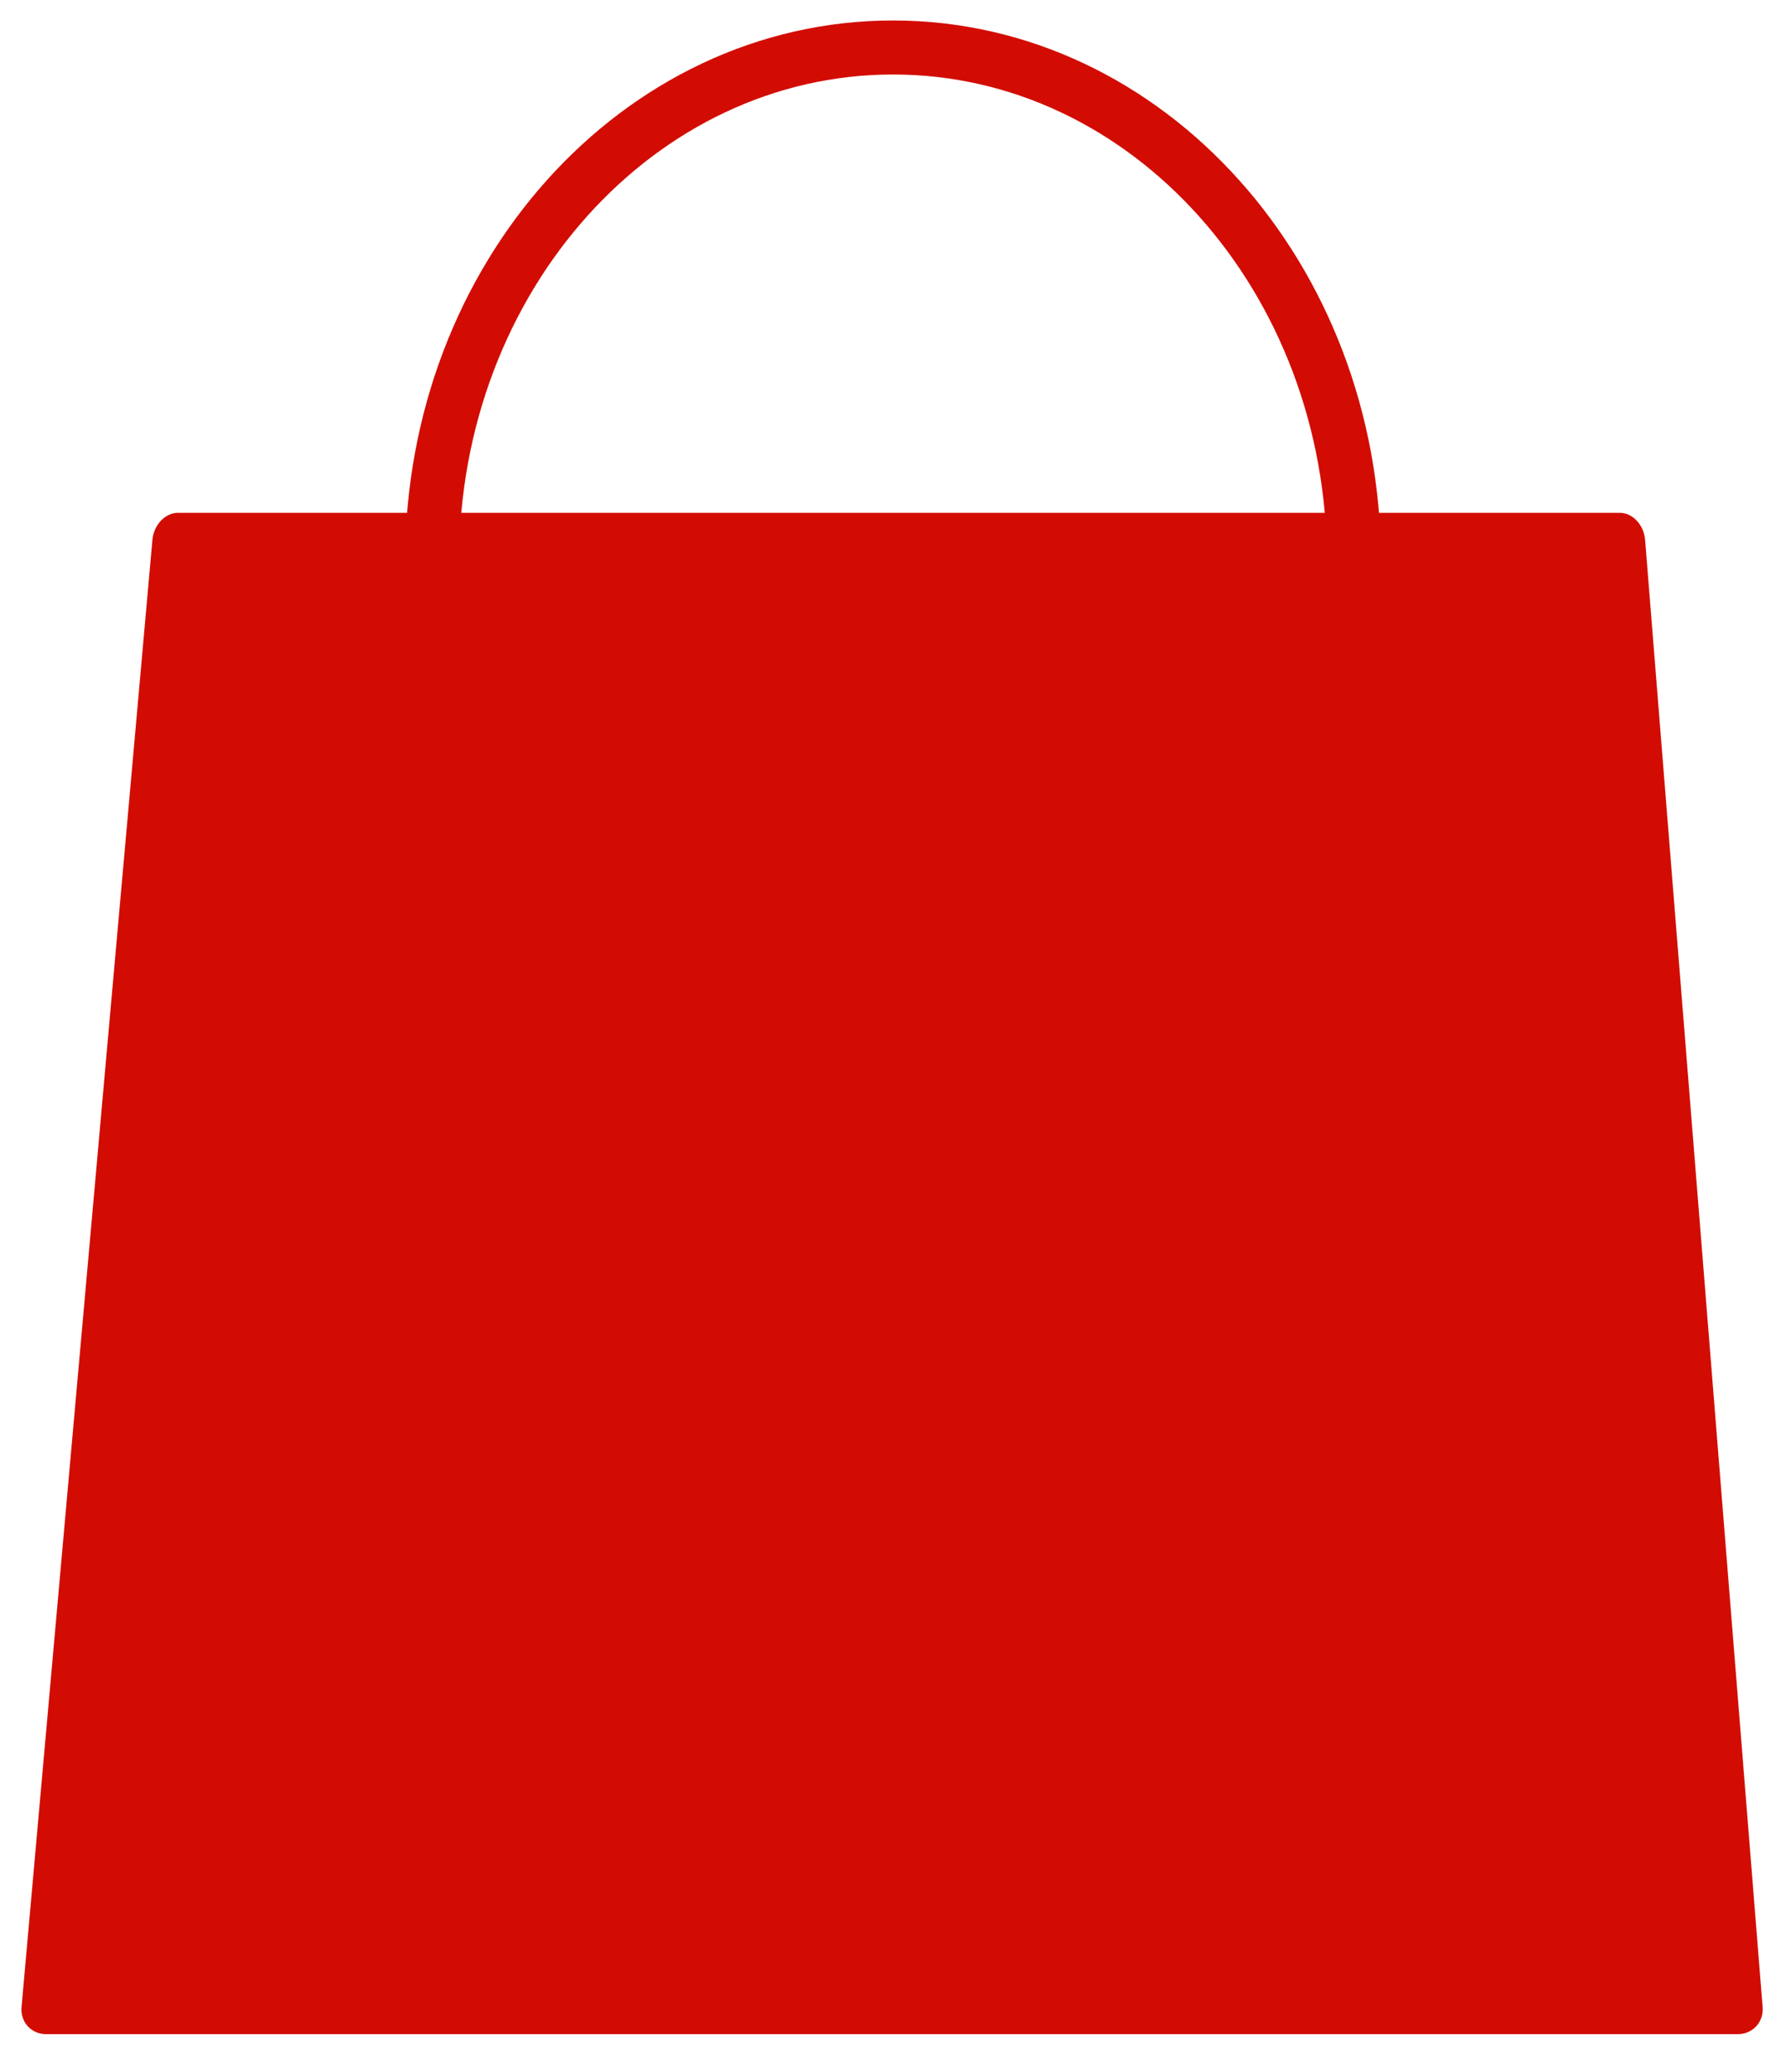
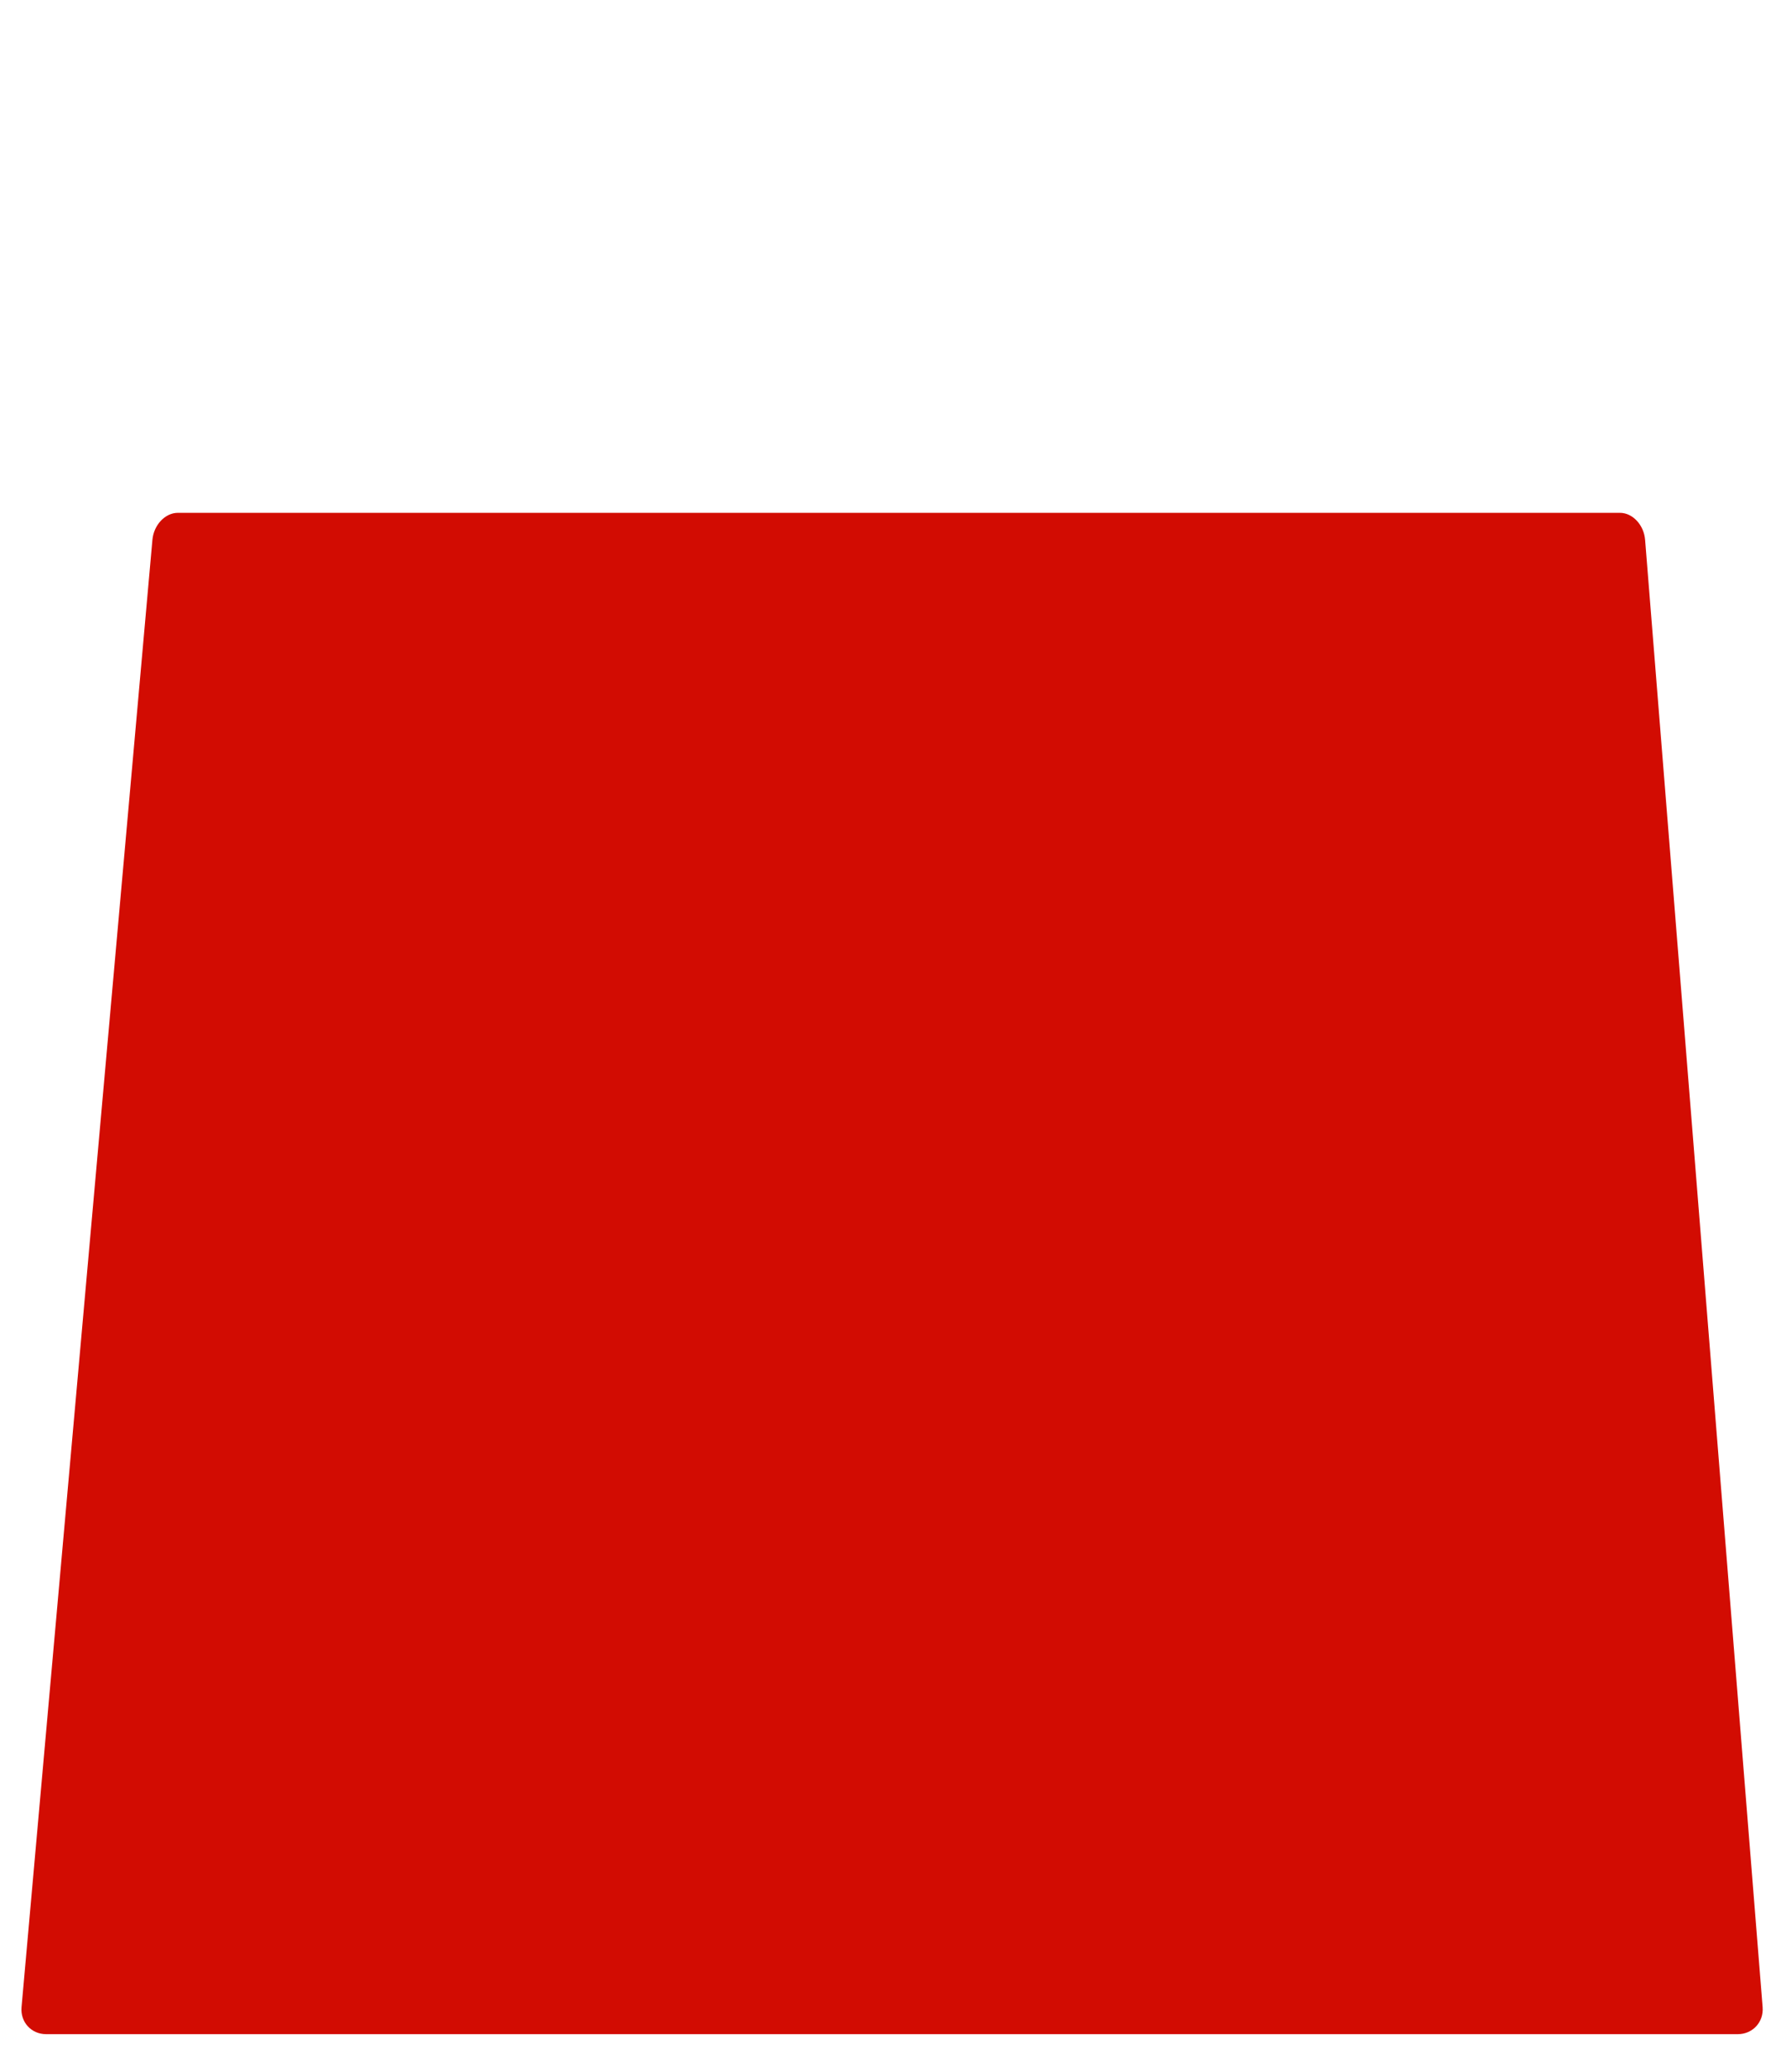
<svg xmlns="http://www.w3.org/2000/svg" xml:space="preserve" style="enable-background:new 0 0 595.28 690.28;" viewBox="0 0 595.28 690.28" y="0px" x="0px" version="1.1">
  <style type="text/css">
	.st0{fill:#D20C02;}
	.st1{fill:none;stroke:#D20C02;stroke-width:18;stroke-miterlimit:10;}
	.st2{fill:#231F20;}
</style>
  <g id="Layer_1">
    <g>
      <path d="M7.18,668.68c-0.44,4.97,3.23,9,8.2,9h563.83c4.97,0,8.68-4.03,8.28-9l-39.17-488.83c-0.4-4.97-4.16-9-8.39-9    H59.28c-4.24,0-8.03,4.03-8.48,9L7.18,668.68z" class="st0" />
    </g>
-     <path d="M144.03,187.1c0-94.6,68.78-171.28,153.62-171.28S451.27,92.51,451.27,187.1" class="st1" />
  </g>
  <g id="Layer_2">
    <path d="M-90.21,188.85" class="st2" />
  </g>
</svg>